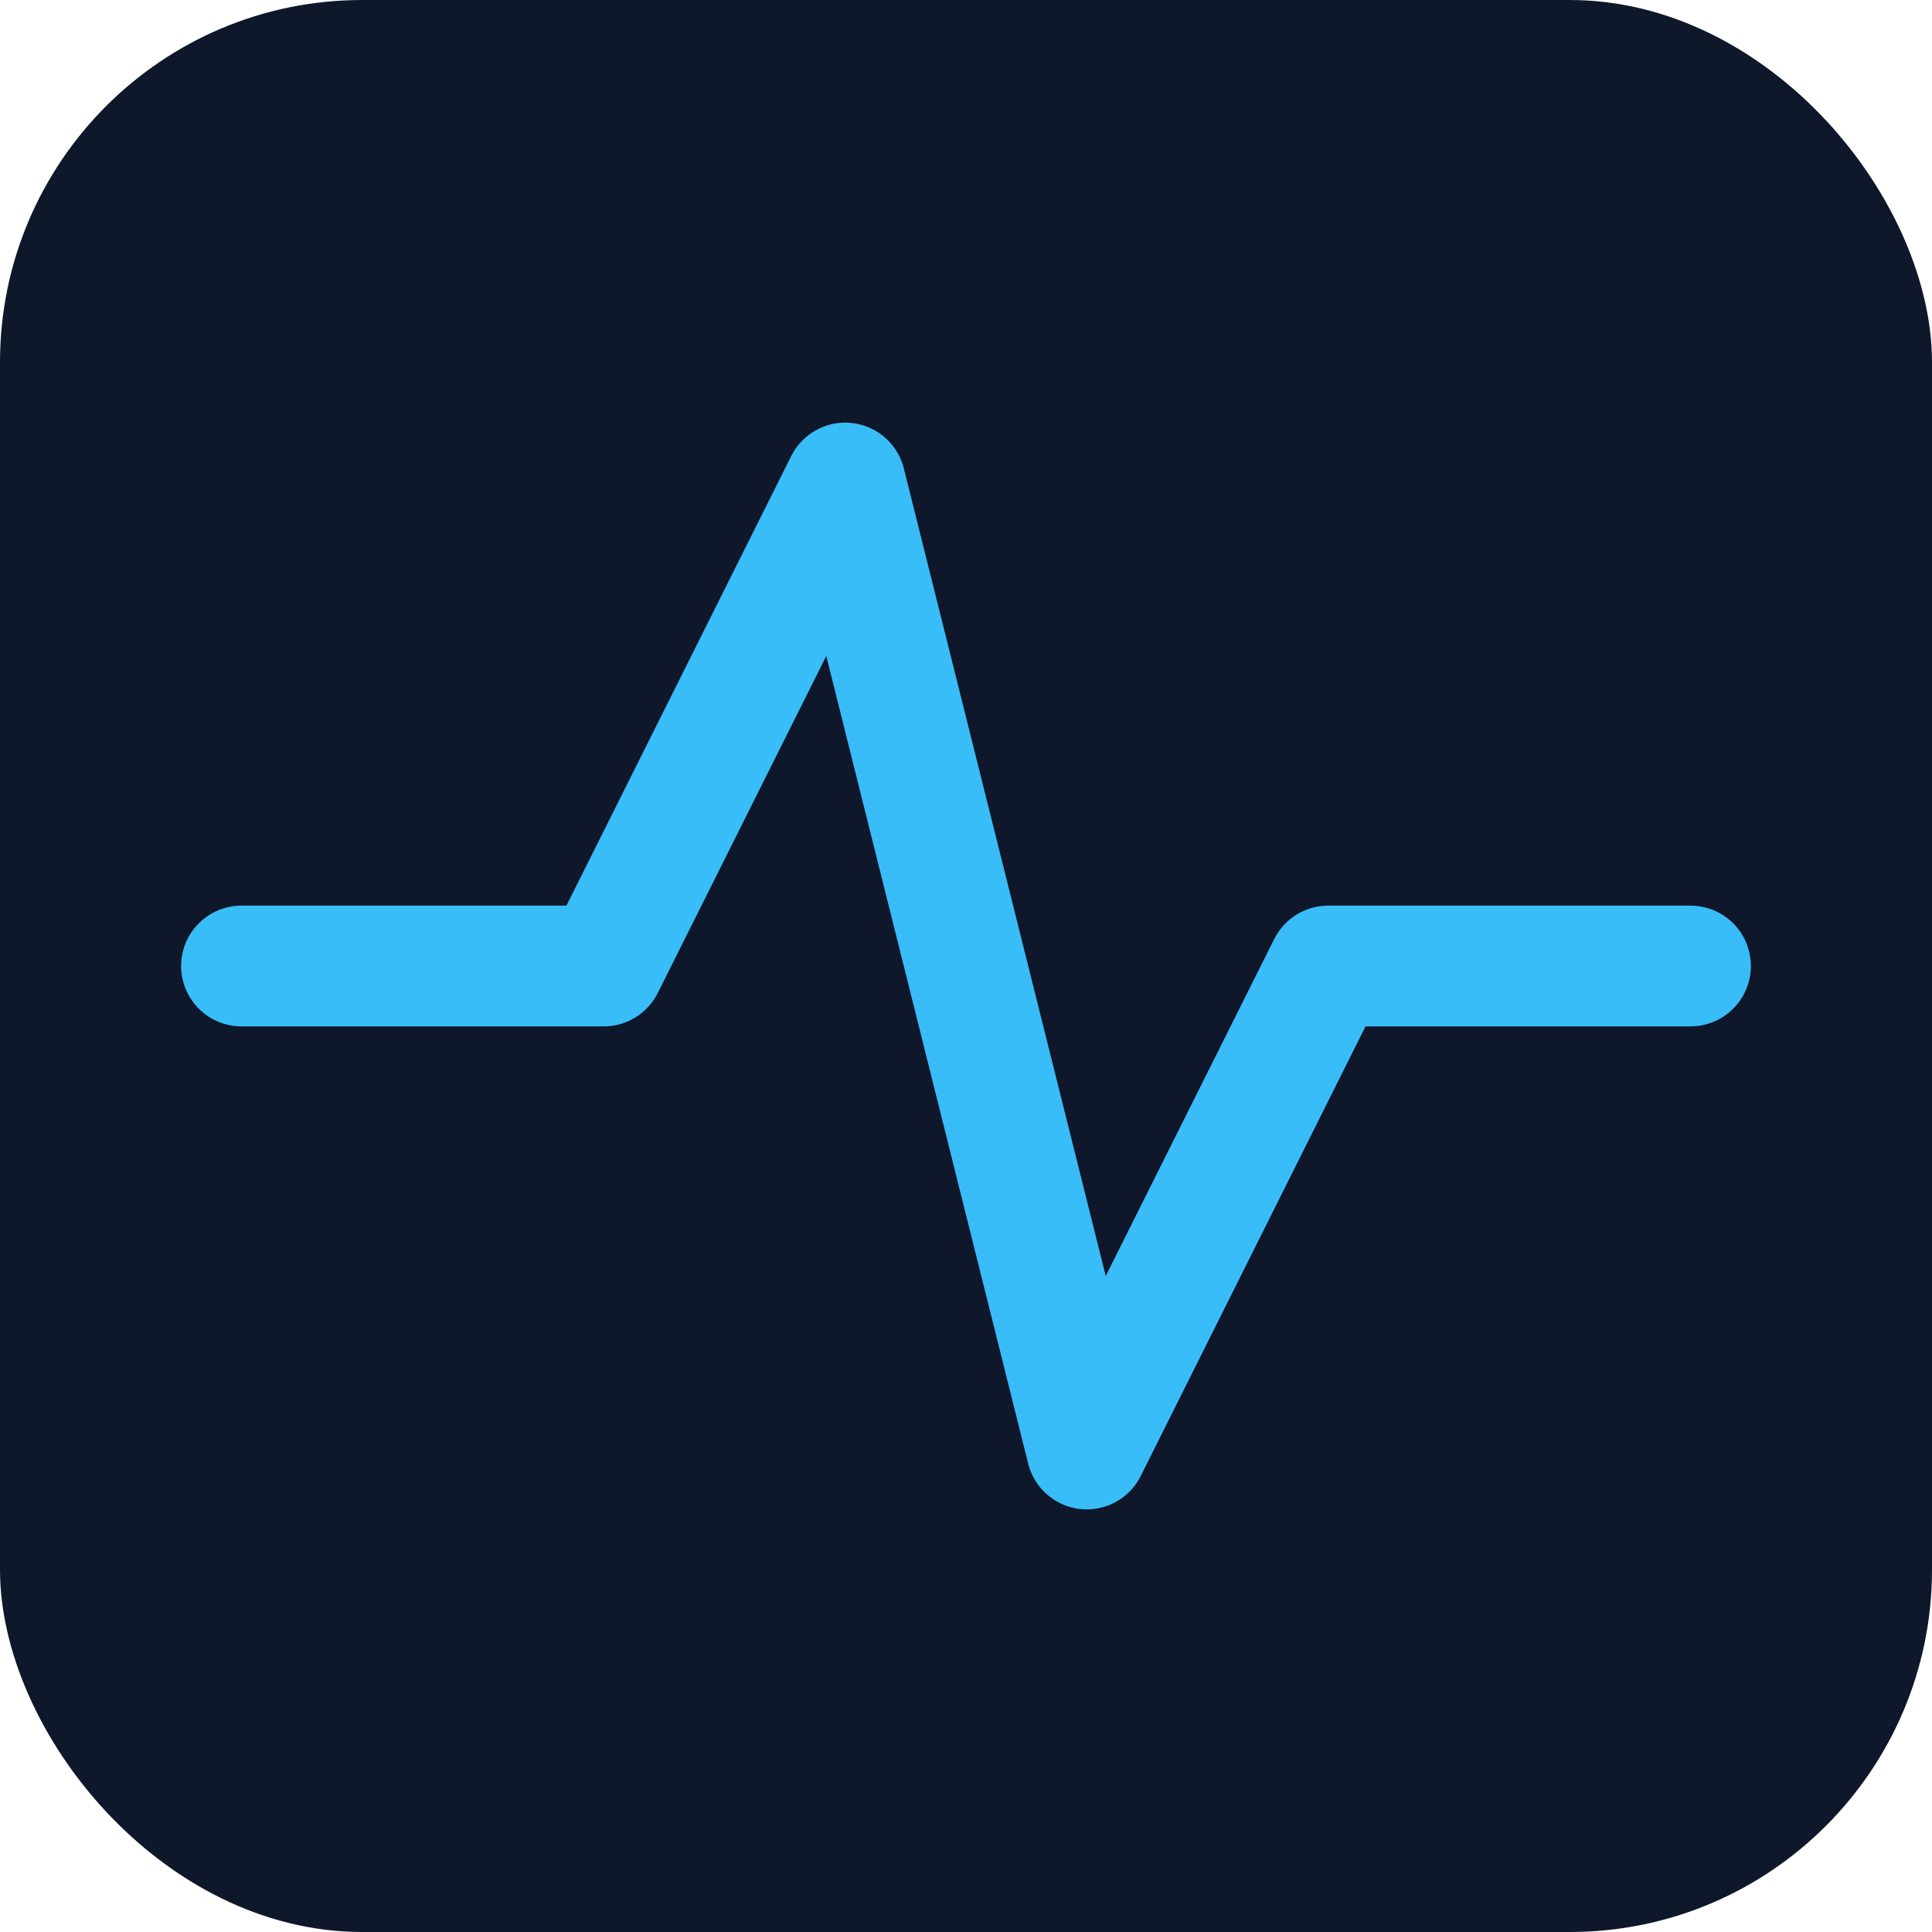
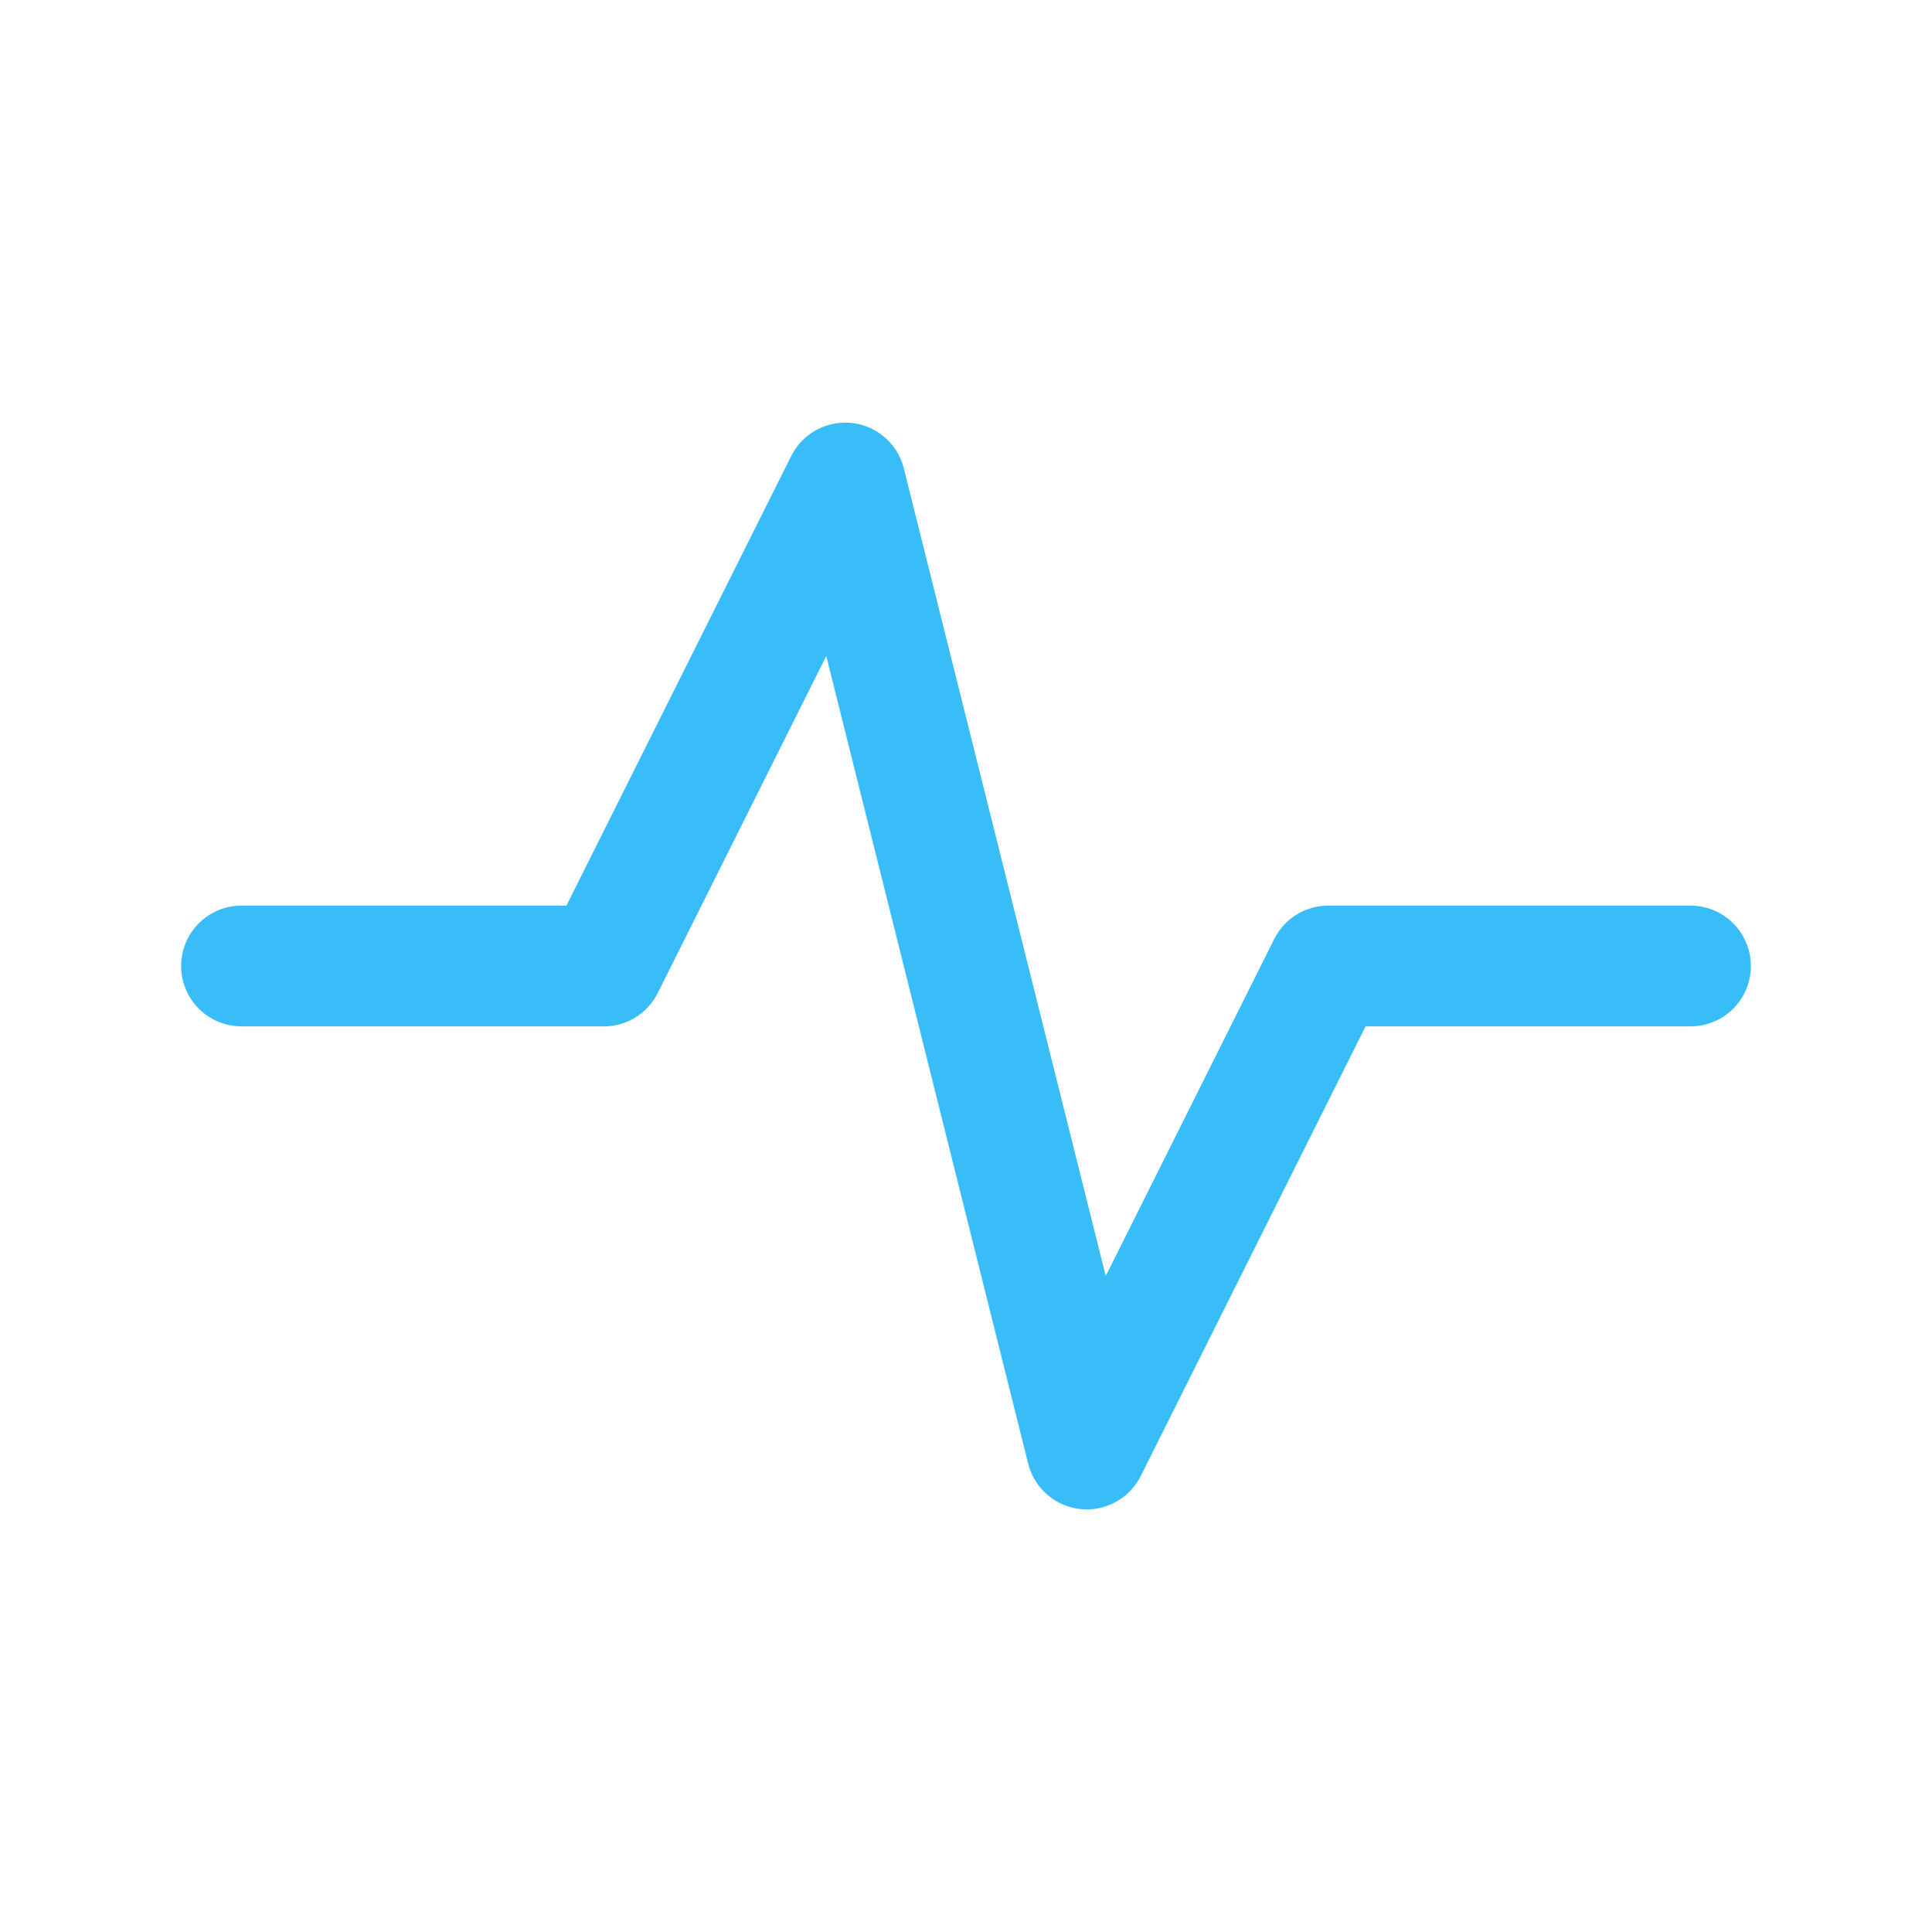
<svg xmlns="http://www.w3.org/2000/svg" viewBox="0 0 64 64">
-   <rect x="0" y="0" width="64" height="64" rx="12" fill="#0f172a" />
  <path d="M8 32 L20 32 L28 16 L36 48 L44 32 L56 32" stroke="#38bdf8" stroke-width="4" fill="none" stroke-linecap="round" stroke-linejoin="round" />
</svg>